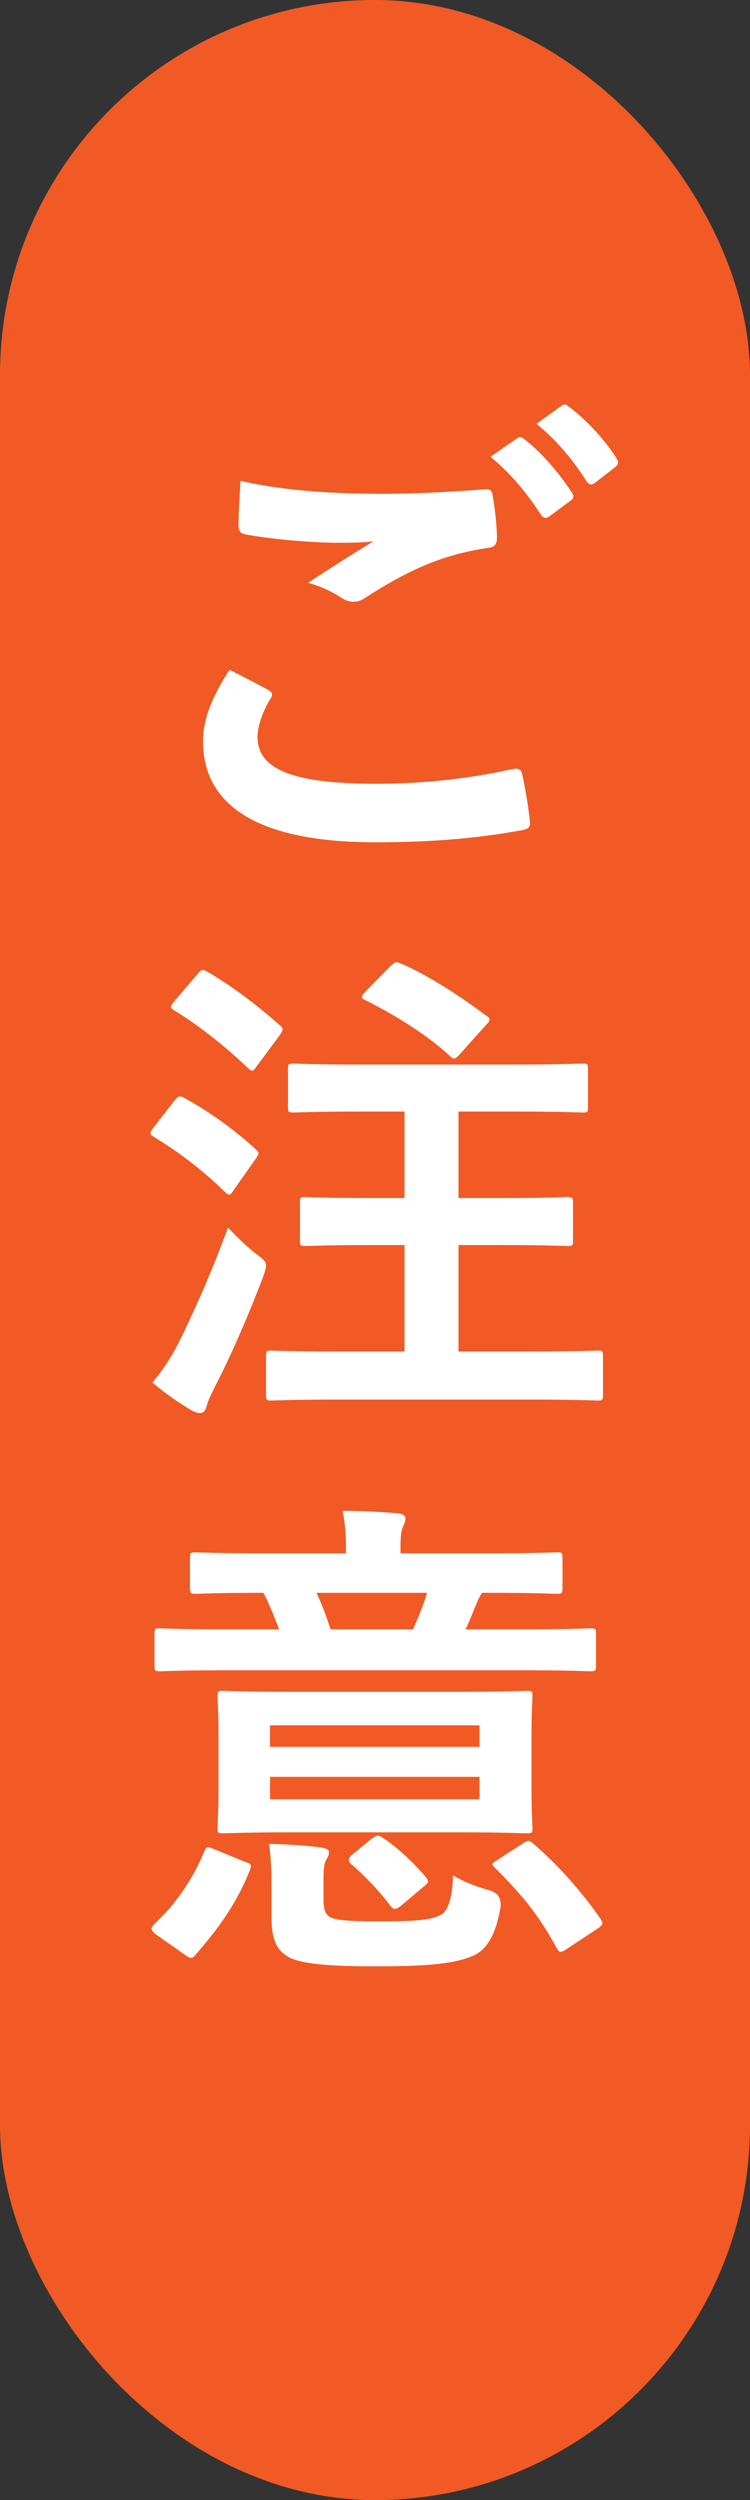
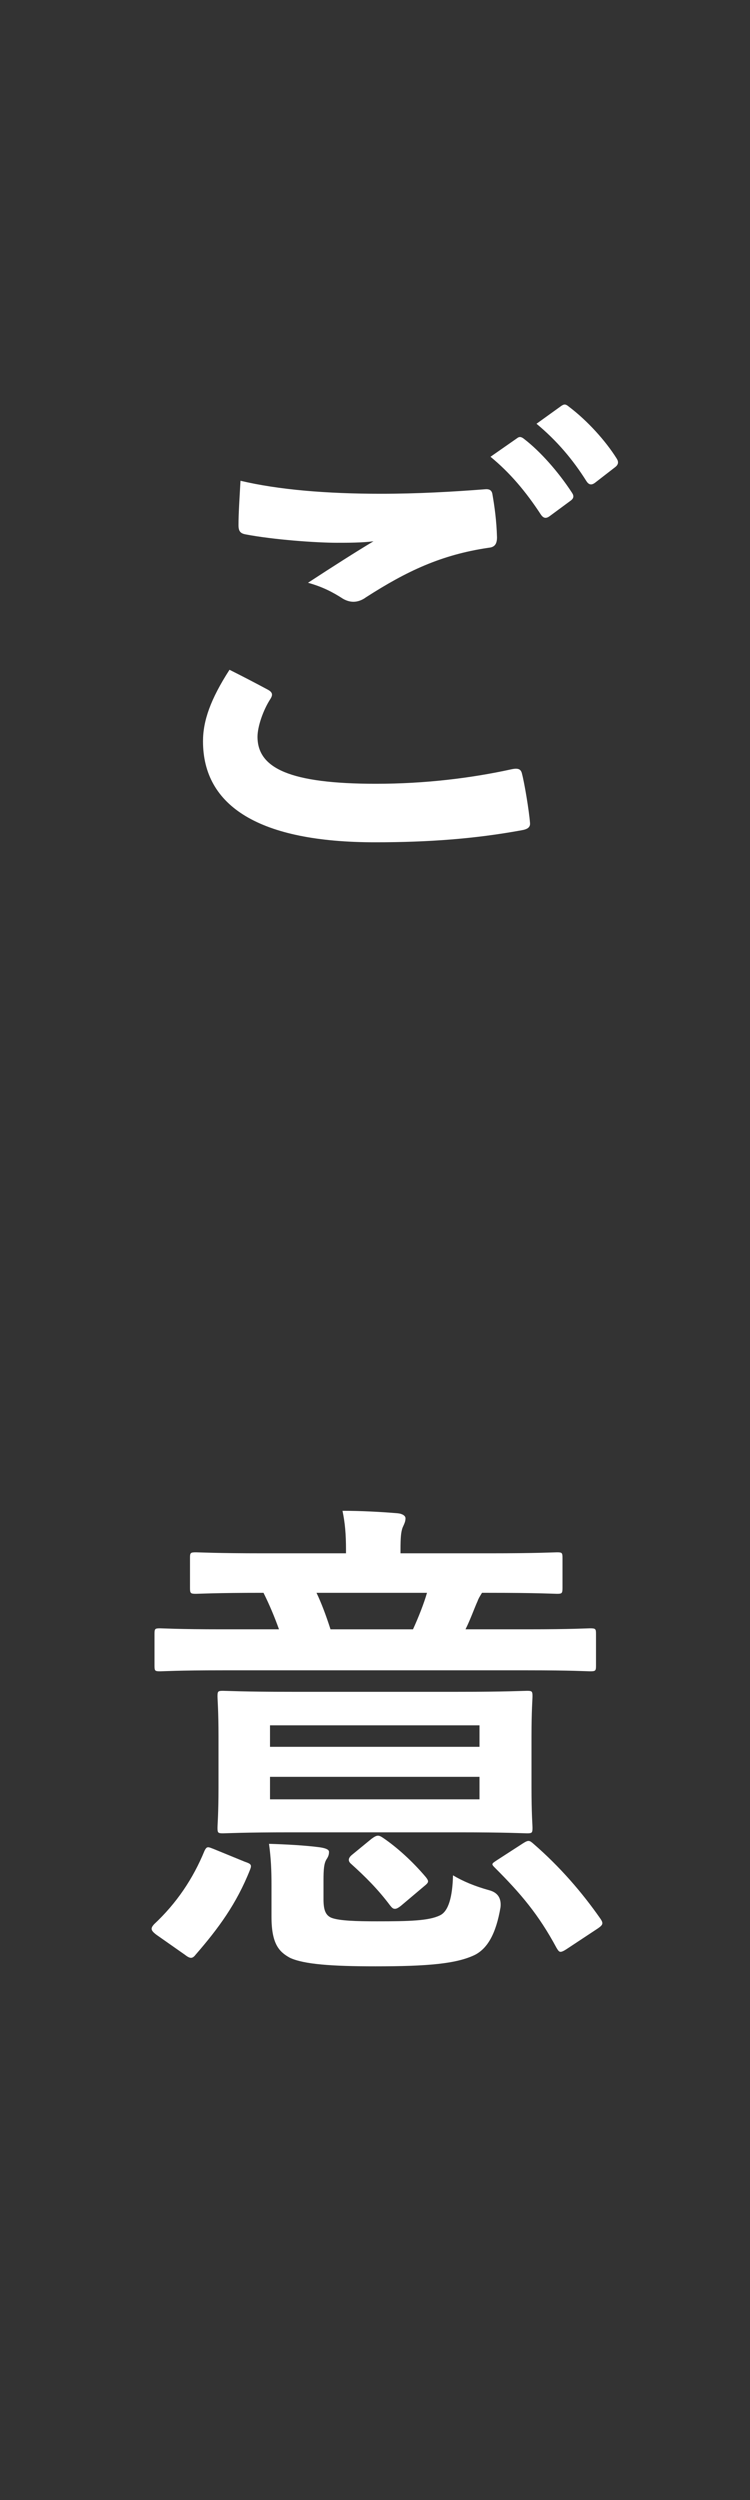
<svg xmlns="http://www.w3.org/2000/svg" id="_レイヤー_2" viewBox="0 0 30 100">
  <rect x="0" y="0" width="30" height="100" fill="#333333" stroke="none" />
  <defs>
    <style>.cls-1{fill:#f15a24;}.cls-2{fill:#fff;}</style>
  </defs>
  <g id="_情報">
-     <rect class="cls-1" x="0" y="0" width="30" height="100" rx="15" ry="15" />
    <path class="cls-2" d="m10.72,27.59c.18.1.2.2.1.36-.3.46-.52,1.12-.52,1.52,0,1.26,1.3,1.88,4.74,1.88,1.94,0,3.78-.22,5.42-.58.28-.06.38,0,.42.18.1.38.28,1.46.32,1.96.02.18-.1.26-.34.3-1.86.34-3.7.48-5.86.48-4.62,0-6.88-1.44-6.88-4.04,0-.82.3-1.68,1.06-2.86.52.26,1.02.52,1.54.8Zm4.52-7.84c1.46,0,2.88-.08,4.16-.18.2-.02.28.06.3.22.08.46.16,1.02.18,1.7,0,.28-.1.4-.34.42-1.9.28-3.28.94-4.9,1.98-.16.12-.34.18-.5.18-.14,0-.28-.04-.42-.12-.4-.26-.82-.48-1.4-.64,1.04-.68,1.92-1.24,2.62-1.66-.44.06-1.06.06-1.46.06-.82,0-2.54-.12-3.68-.34-.18-.04-.26-.12-.26-.36,0-.48.04-1.06.08-1.78,1.52.36,3.44.52,5.62.52Zm5.44-2.22c.1-.08.18-.06.3.04.62.48,1.34,1.28,1.9,2.14.08.12.08.22-.06.32l-.84.62c-.14.1-.24.08-.34-.06-.6-.92-1.24-1.68-2.02-2.32l1.06-.74Zm1.78-1.3c.12-.08.18-.06.3.04.74.56,1.46,1.36,1.9,2.06.08.12.1.24-.06.36l-.8.62c-.16.12-.26.06-.34-.06-.54-.86-1.18-1.62-2-2.3l1-.72Z" />
-     <path class="cls-2" d="m6.98,44.02c.16-.2.22-.2.4-.1.98.54,1.94,1.22,2.84,2.04.08.08.12.12.12.16,0,.06-.04.12-.12.24l-.9,1.28c-.06.1-.1.14-.16.14-.04,0-.1-.04-.18-.12-.86-.84-1.82-1.58-2.82-2.18-.1-.06-.14-.1-.14-.14,0-.06.04-.14.12-.24l.84-1.08Zm.16,9.7c.56-1.14,1.26-2.66,1.98-4.62.28.3.7.72,1.08,1.02.32.24.44.32.44.5,0,.1-.04.24-.12.46-.6,1.58-1.26,3.1-1.94,4.42-.16.32-.28.58-.32.76-.04.16-.12.26-.26.26-.1,0-.22-.04-.36-.12-.46-.28-.98-.62-1.54-1.1.42-.52.7-.92,1.04-1.58Zm.76-14.76c.16-.2.22-.2.38-.1,1,.58,2,1.34,2.9,2.14.08.06.12.12.12.18s-.04.12-.12.24l-.92,1.24c-.16.22-.18.2-.34.06-.88-.84-1.98-1.72-2.94-2.3-.1-.06-.14-.1-.14-.14,0-.06.04-.12.14-.24l.92-1.08Zm5.74,17.02c-1.96,0-2.66.04-2.78.04-.2,0-.22-.02-.22-.22v-1.54c0-.22.02-.24.22-.24.12,0,.82.04,2.78.04h2.54v-4.26h-1.34c-1.88,0-2.52.04-2.64.04-.18,0-.2-.02-.2-.22v-1.52c0-.2.02-.22.2-.22.12,0,.76.04,2.64.04h1.34v-3.46h-1.74c-1.92,0-2.58.04-2.7.04-.2,0-.22-.02-.22-.22v-1.52c0-.2.02-.22.22-.22.12,0,.78.04,2.7.04h6.14c1.92,0,2.6-.04,2.72-.04.2,0,.22.02.22.22v1.52c0,.2-.02.22-.22.22-.12,0-.8-.04-2.72-.04h-2.24v3.46h1.7c1.9,0,2.52-.04,2.64-.04.22,0,.24.02.24.22v1.52c0,.2-.02.22-.24.22-.12,0-.74-.04-2.64-.04h-1.7v4.26h2.8c1.96,0,2.64-.04,2.76-.04.2,0,.22.02.22.24v1.54c0,.2-.02.22-.22.22-.12,0-.8-.04-2.76-.04h-7.5Zm1.98-17.34c.2-.18.24-.18.42-.1,1.04.44,2.42,1.34,3.4,2.08.1.06.14.1.14.16s-.04.12-.16.24l-1.04,1.16c-.16.18-.22.22-.38.06-.92-.86-2.34-1.72-3.4-2.24-.16-.08-.18-.14.02-.34l1-1.02Z" />
    <path class="cls-2" d="m6.26,77.39c-.24-.18-.24-.26-.1-.42.9-.84,1.56-1.82,2.02-2.94.1-.2.14-.16.4-.06l1.22.5c.24.08.28.12.2.32-.54,1.36-1.26,2.34-2.18,3.4-.06.08-.12.12-.18.12s-.14-.04-.24-.12l-1.14-.8Zm2.64-10.58c-1.78,0-2.38.04-2.5.04-.2,0-.22-.02-.22-.22v-1.28c0-.2.02-.22.22-.22.12,0,.72.04,2.5.04h2.26c-.18-.5-.38-.98-.62-1.46-1.92,0-2.58.04-2.7.04-.22,0-.24-.02-.24-.24v-1.2c0-.2.02-.22.24-.22.12,0,.78.04,2.72.04h3.28v-.14c0-.64-.04-1.08-.14-1.56.72,0,1.52.04,2.22.1.18.02.3.1.3.2,0,.14-.06.24-.12.38-.06.18-.08.38-.08.88v.14h3.54c1.94,0,2.6-.04,2.72-.04.2,0,.22.02.22.22v1.2c0,.22-.02.24-.22.24-.12,0-.78-.04-2.74-.04h-.26c-.06.1-.14.22-.18.34-.12.26-.28.72-.48,1.12h2.48c1.78,0,2.38-.04,2.5-.04.22,0,.24.02.24.22v1.28c0,.2-.02.22-.24.22-.12,0-.72-.04-2.5-.04h-12.2Zm9.42.86c1.94,0,2.62-.04,2.76-.04.2,0,.22.02.22.22,0,.12-.04.56-.04,1.6v2.06c0,1.04.04,1.48.04,1.6,0,.2-.02.22-.22.22-.14,0-.82-.04-2.76-.04h-6.64c-1.94,0-2.62.04-2.76.04-.2,0-.22-.02-.22-.22,0-.14.04-.56.04-1.6v-2.06c0-1.04-.04-1.46-.04-1.6,0-.2.02-.22.22-.22.14,0,.82.04,2.76.04h6.64Zm-5.38,8.3c0,.42.08.64.32.74.32.12,1,.14,1.82.14,1.28,0,2.08-.02,2.52-.24.34-.16.5-.74.52-1.6.4.24.88.44,1.46.6q.5.14.44.68c-.18,1.06-.52,1.64-1.02,1.9-.74.36-1.9.46-3.98.46-1.74,0-2.86-.08-3.42-.34-.44-.24-.74-.56-.74-1.64v-1.26c0-.6-.02-1.08-.1-1.66.66.02,1.44.06,2.04.14.26.04.36.1.36.18,0,.1-.02.18-.1.3-.1.16-.12.4-.12.84v.76Zm-2.14-6.96v.86h8.38v-.86h-8.38Zm8.38,2.06h-8.38v.9h8.38v-.9Zm-6.52-7.36c.2.42.38.9.56,1.46h3.3c.22-.48.44-1.04.56-1.46h-4.42Zm2.2,9.84c.22-.16.28-.16.46-.04.56.38,1.18.94,1.72,1.58.12.16.12.2-.08.36l-.9.76c-.12.1-.2.14-.26.14-.08,0-.12-.04-.2-.14-.48-.64-.98-1.14-1.58-1.68q-.16-.16.06-.34l.78-.64Zm6.06.18c.22-.14.26-.12.42.02,1.06.92,1.94,1.94,2.68,3,.12.18.1.24-.1.38l-1.24.82c-.12.08-.2.12-.26.12s-.1-.06-.16-.16c-.72-1.34-1.44-2.18-2.46-3.2-.16-.16-.14-.16.1-.32l1.02-.66Z" />
  </g>
</svg>